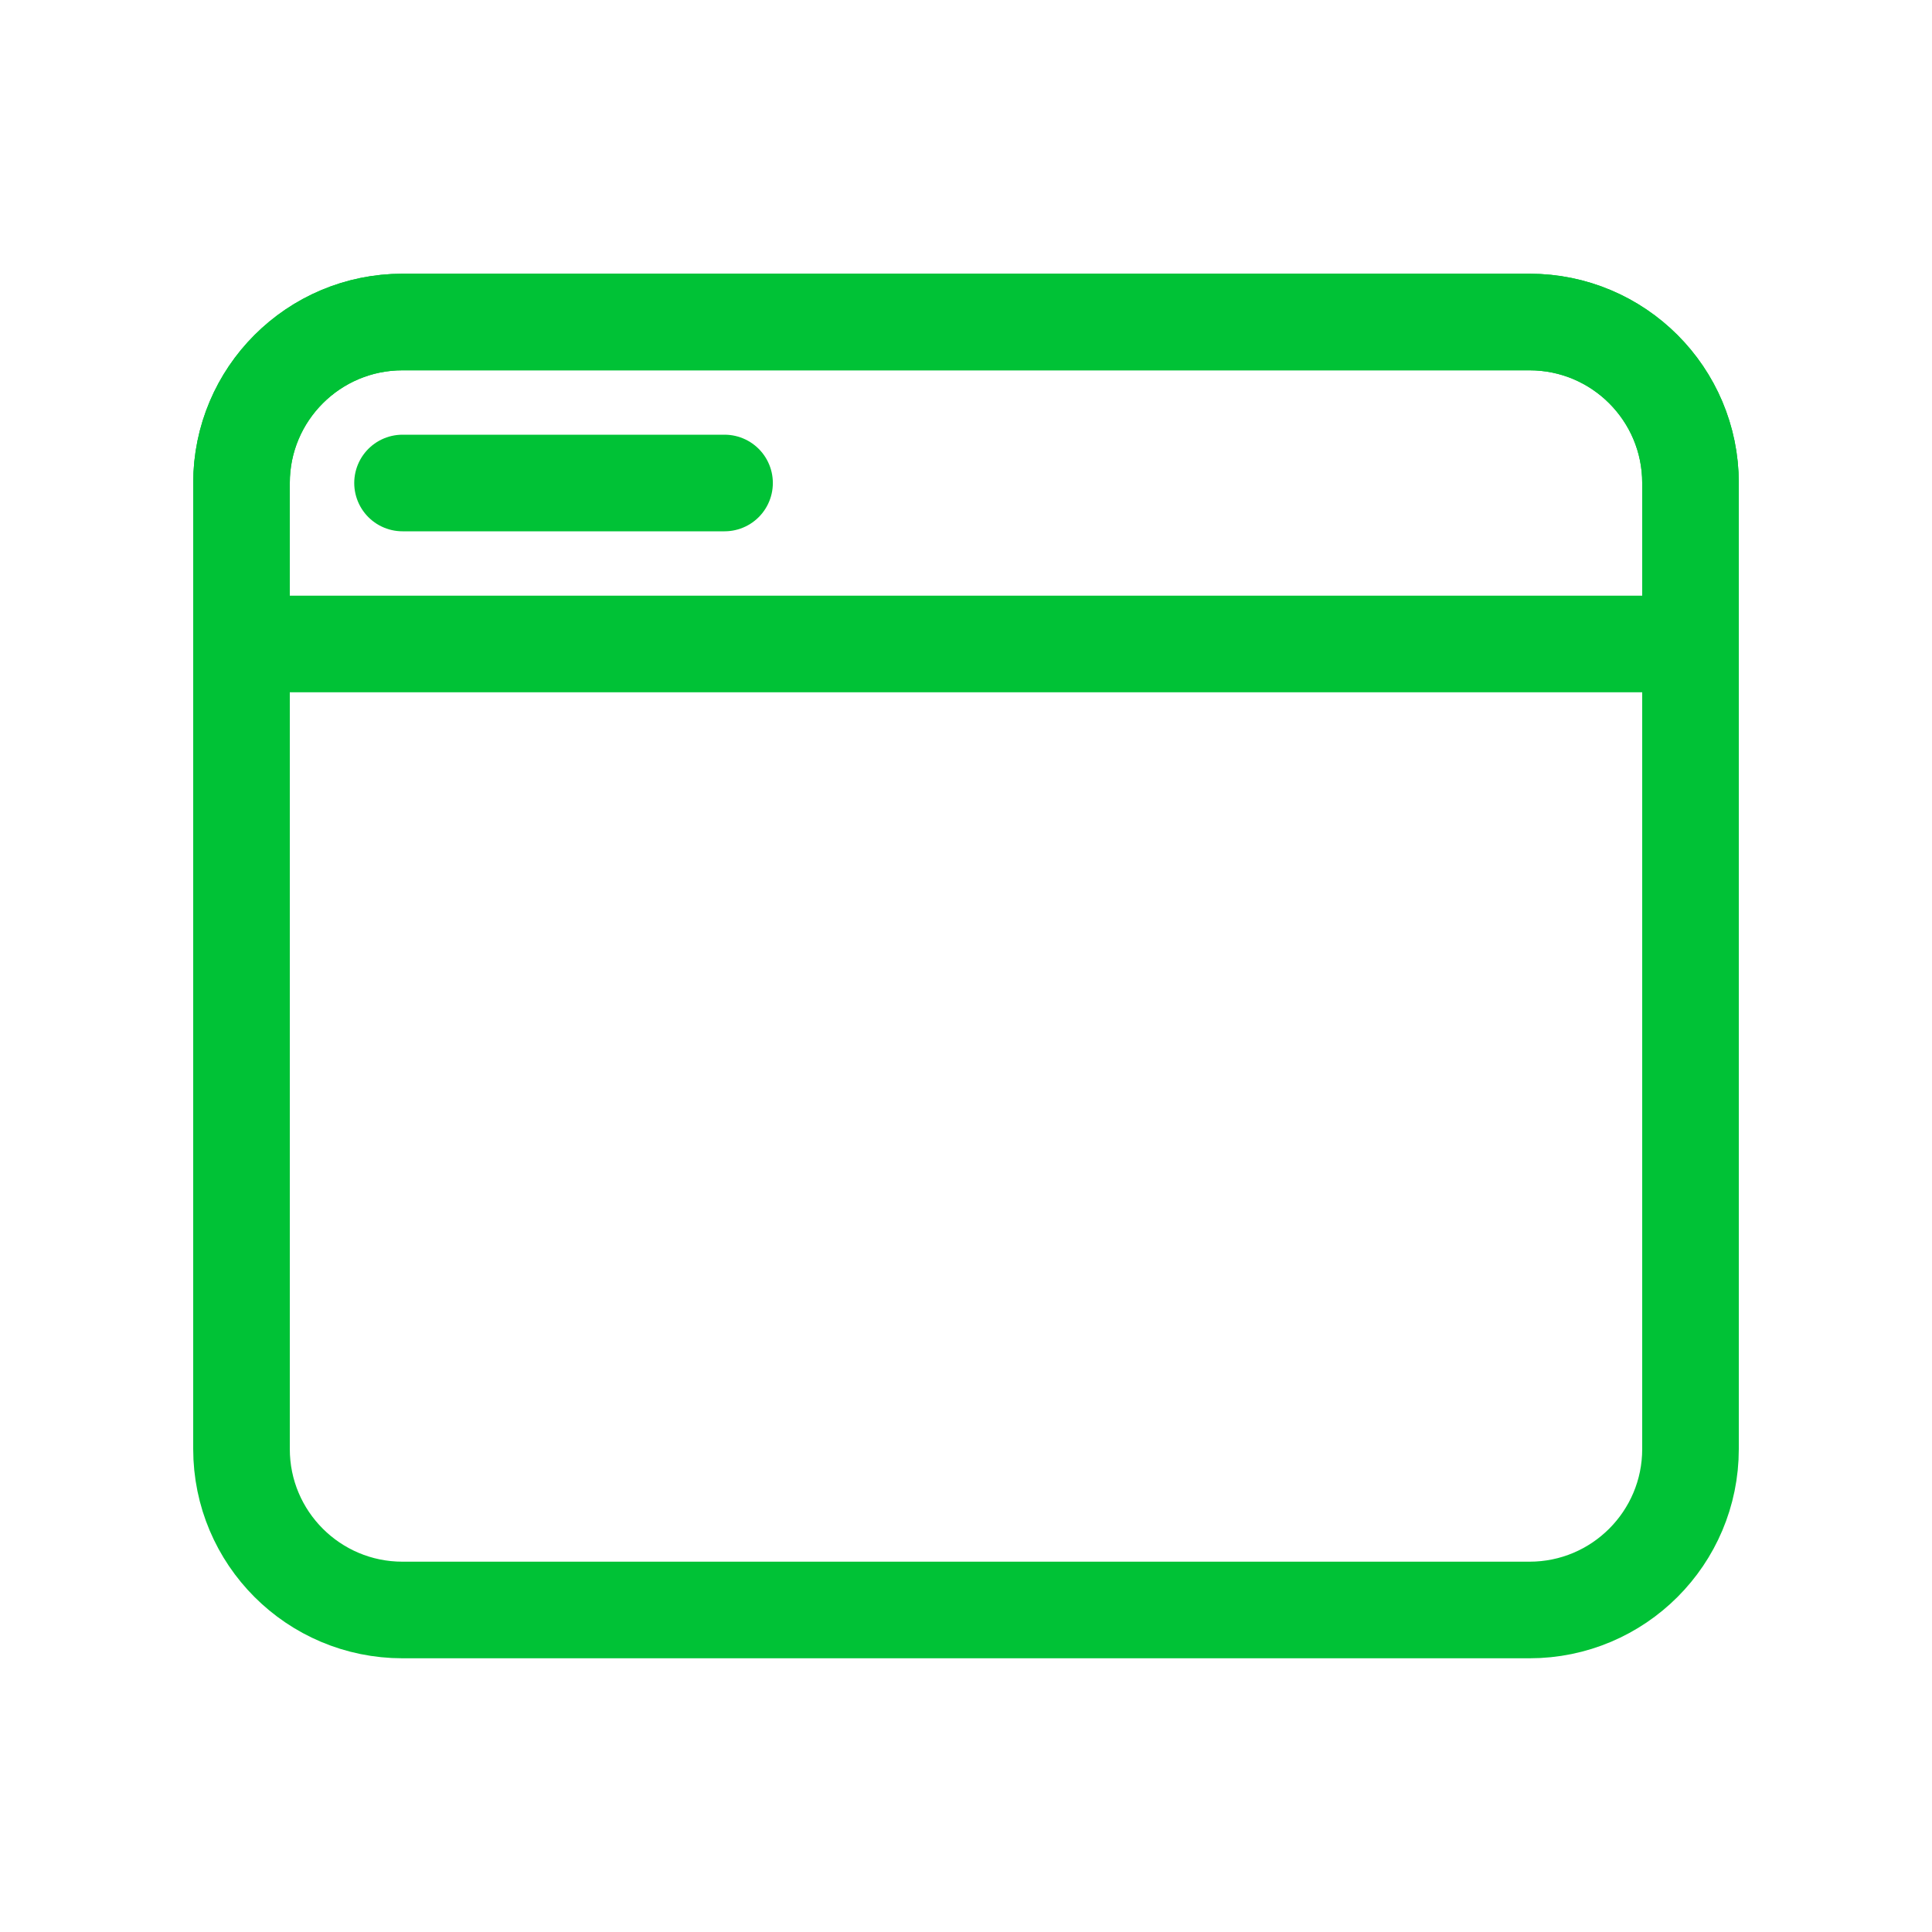
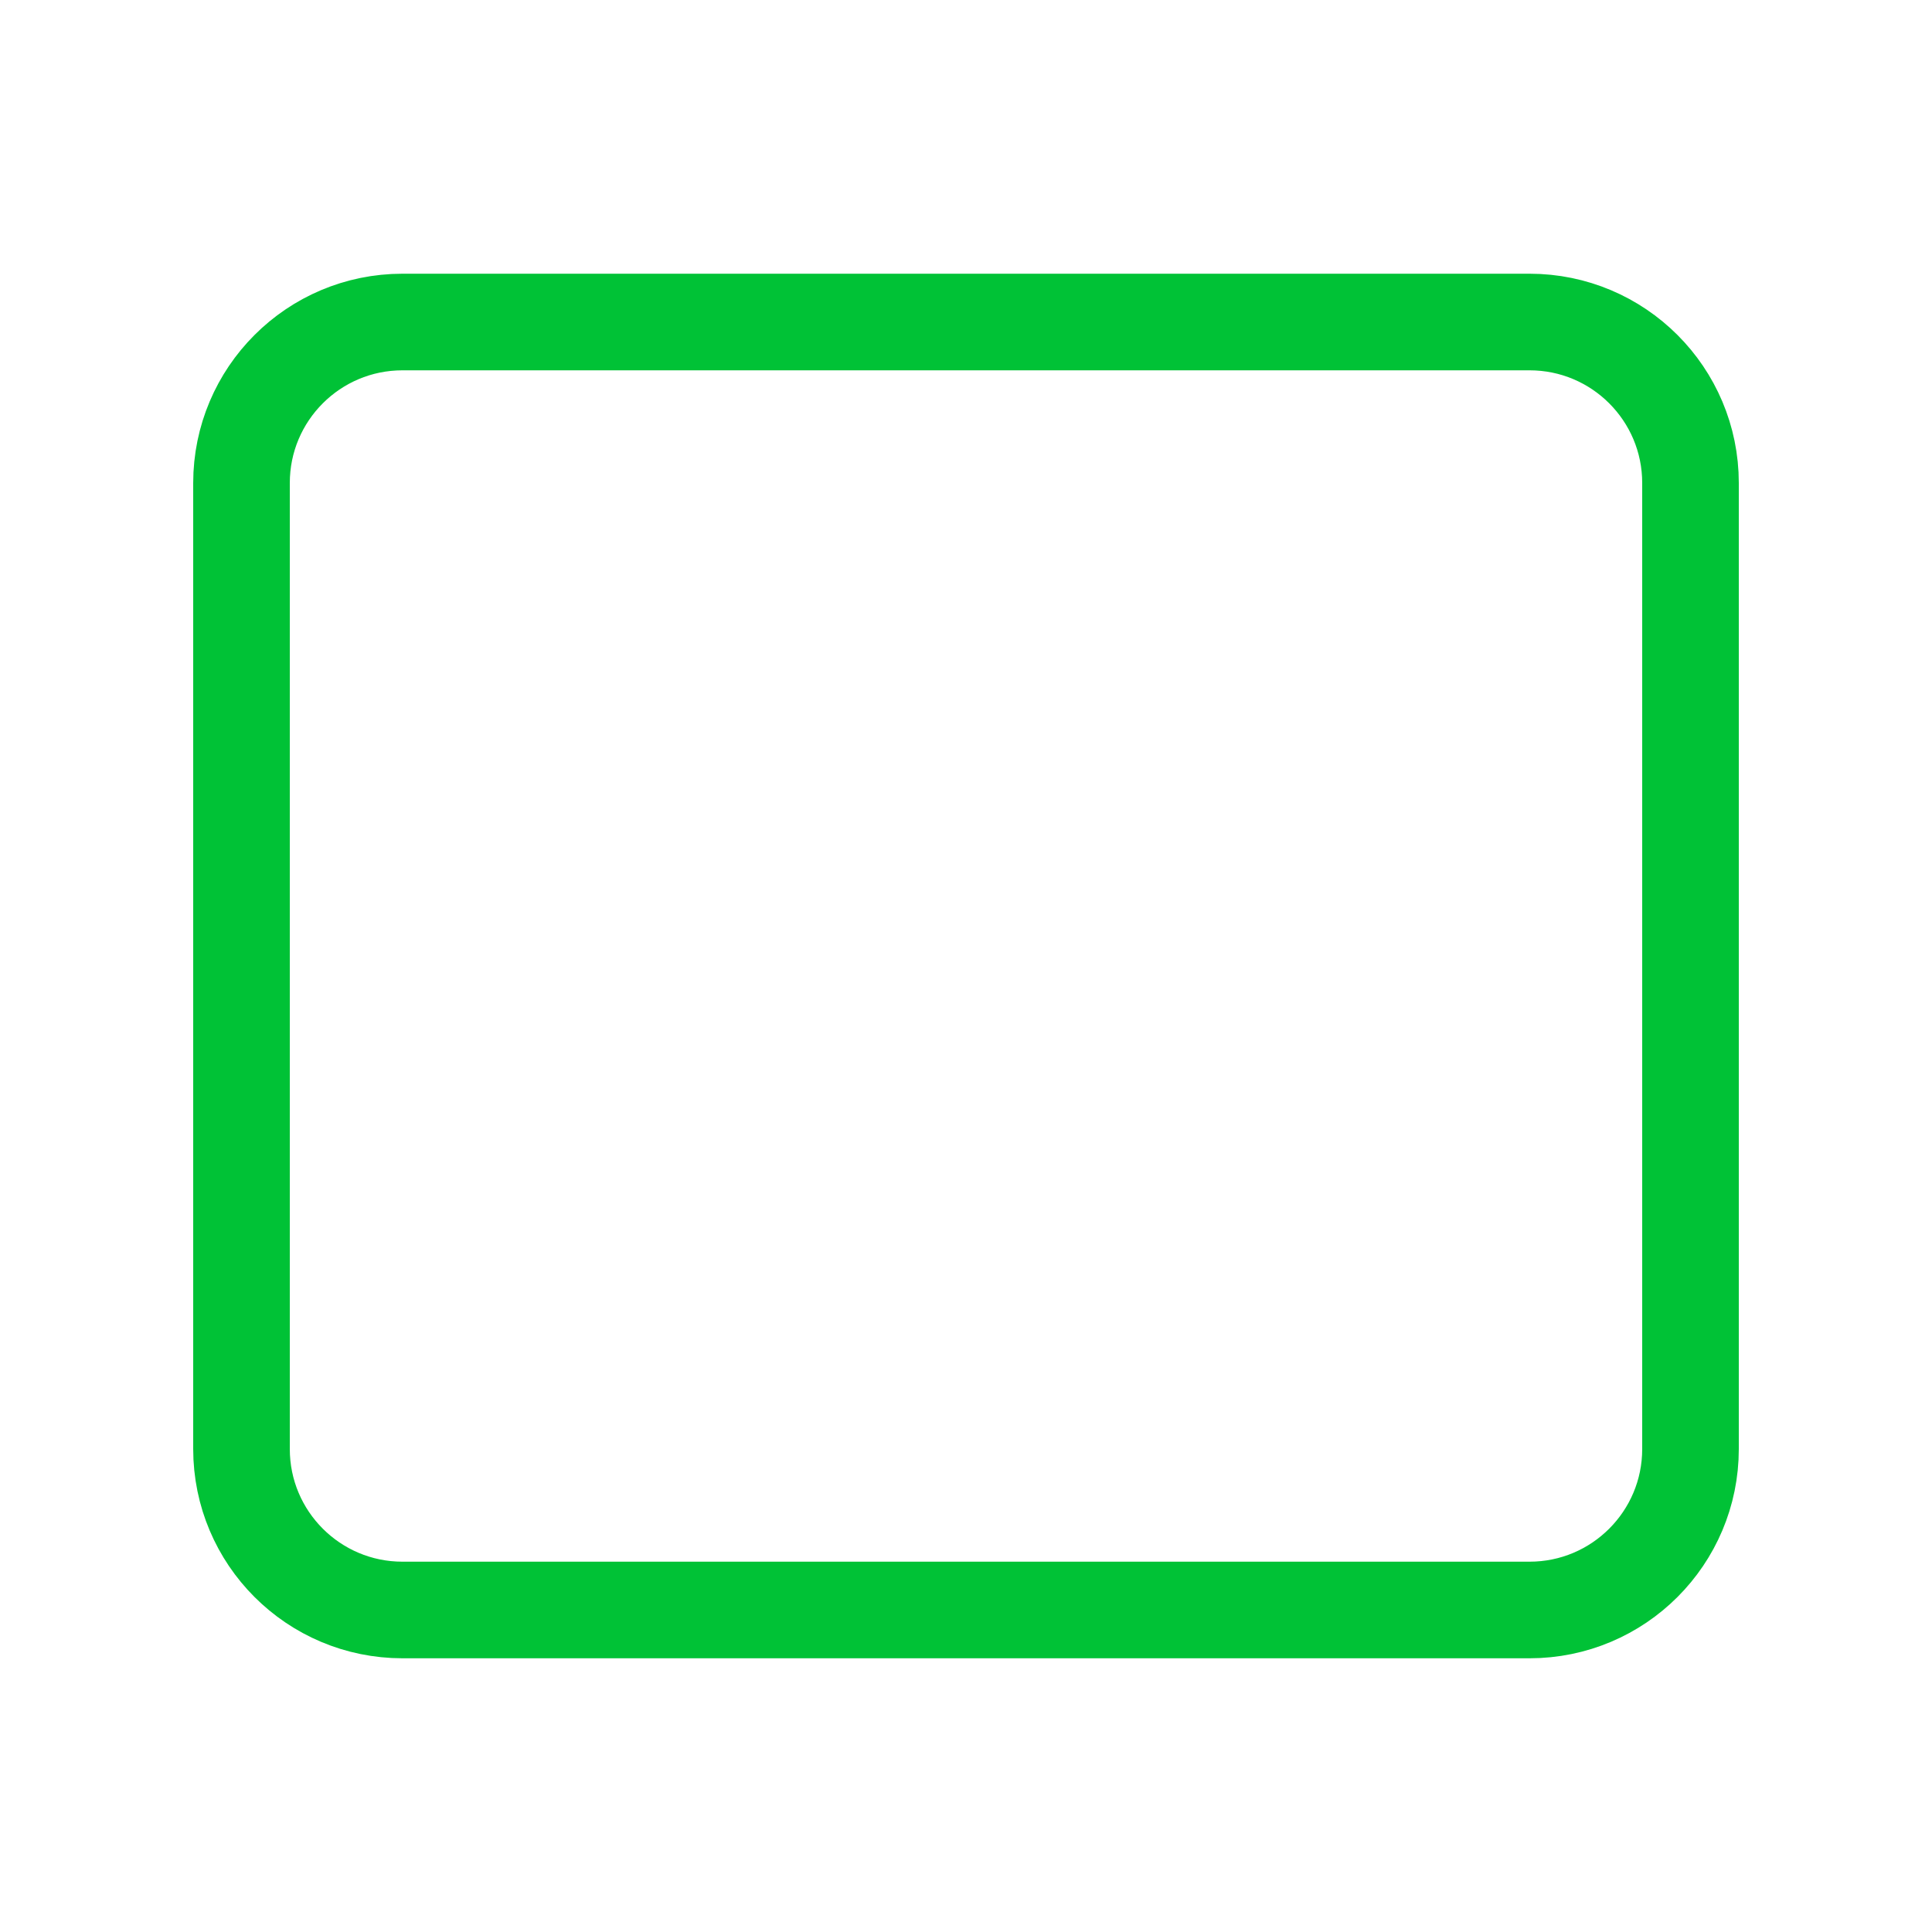
<svg xmlns="http://www.w3.org/2000/svg" width="40" height="40" viewBox="0 0 40 40" fill="none">
-   <path d="M31.667 6.667H8.333C6.492 6.667 5 8.159 5 10V30C5 31.841 6.492 33.333 8.333 33.333H31.667C33.508 33.333 35 31.841 35 30V10C35 8.159 33.508 6.667 31.667 6.667Z" stroke="#00C236" stroke-width="2" stroke-linecap="round" stroke-linejoin="round" />
-   <path d="M31.667 6.667H8.333C6.492 6.667 5 8.159 5 10V13.333H35V10C35 8.159 33.508 6.667 31.667 6.667Z" stroke="#00C236" stroke-width="2" stroke-linecap="round" stroke-linejoin="round" />
-   <path d="M8.334 10H15.001" stroke="#00C236" stroke-width="2" stroke-linecap="round" stroke-linejoin="round" />
+   <path d="M31.667 6.667H8.333C6.492 6.667 5 8.159 5 10V30C5 31.841 6.492 33.333 8.333 33.333H31.667C33.508 33.333 35 31.841 35 30V10C35 8.159 33.508 6.667 31.667 6.667" stroke="#00C236" stroke-width="2" stroke-linecap="round" stroke-linejoin="round" />
</svg>